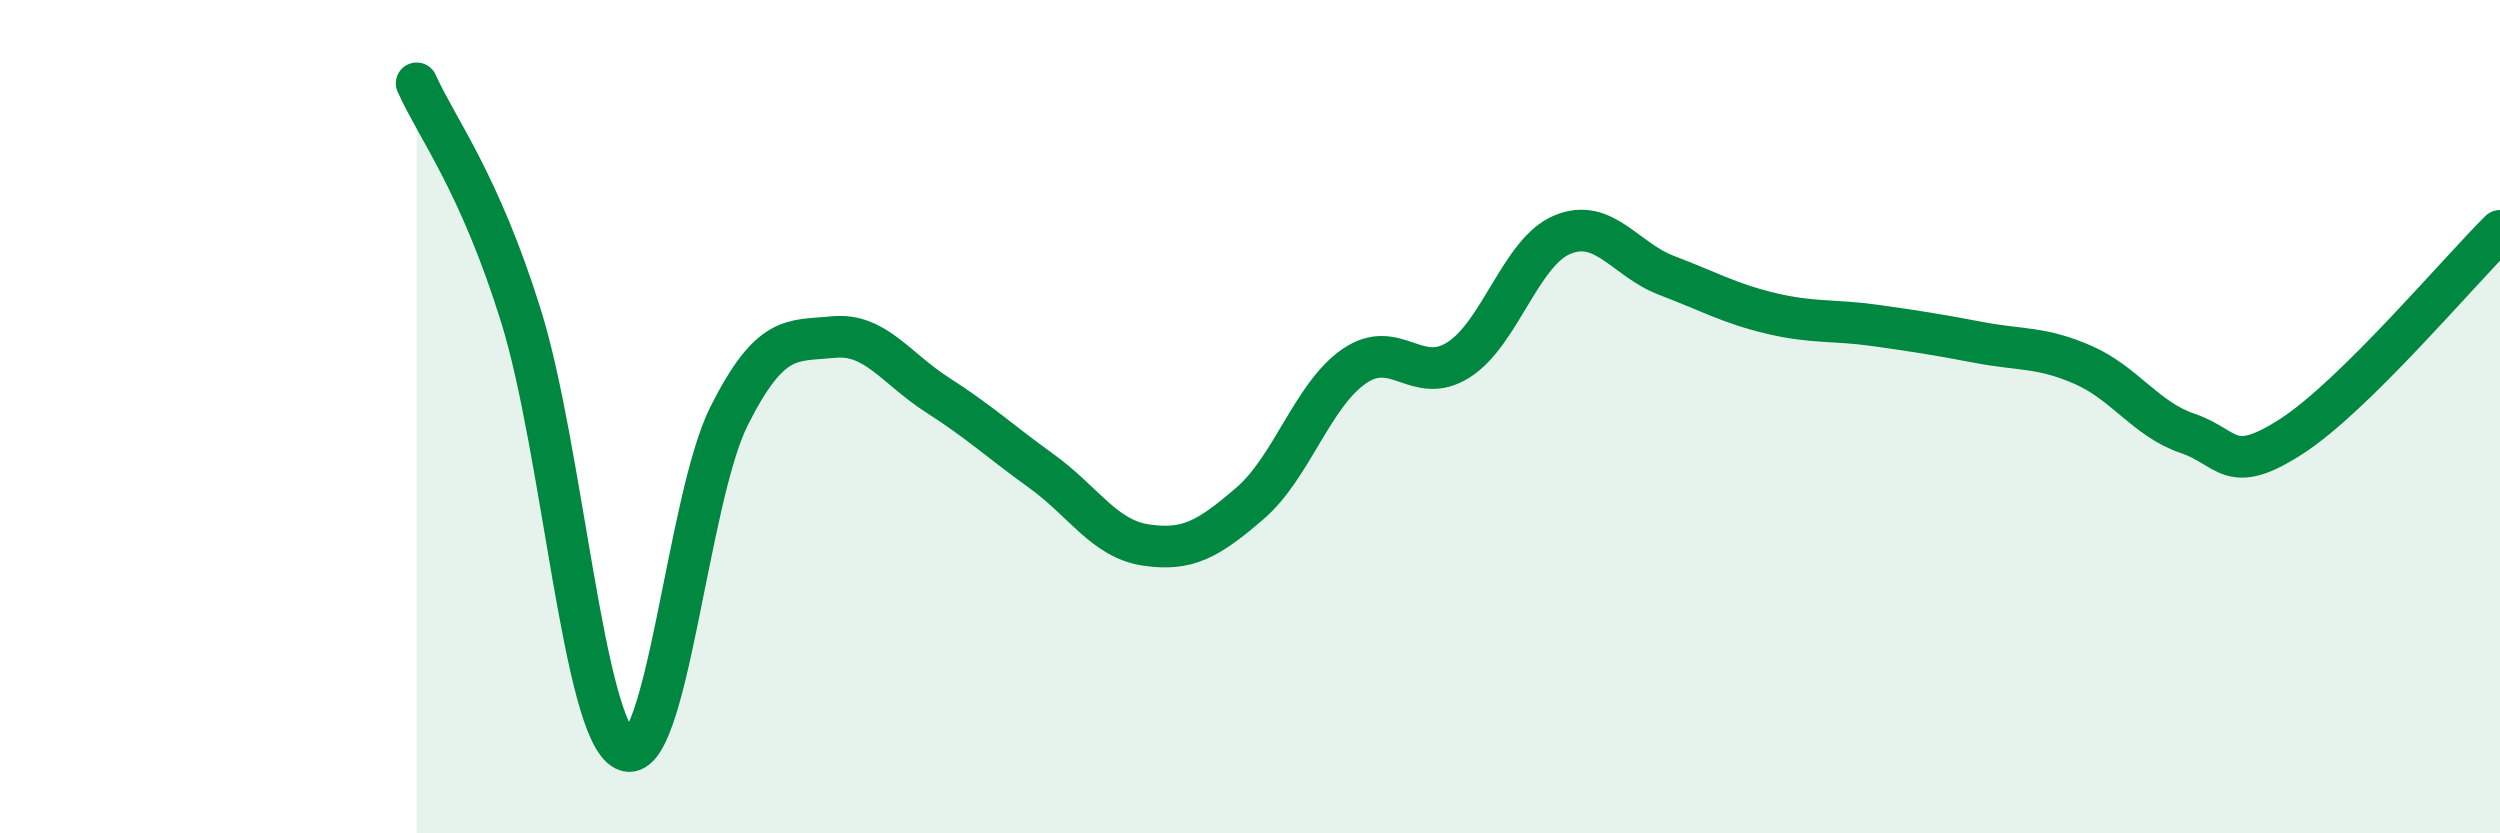
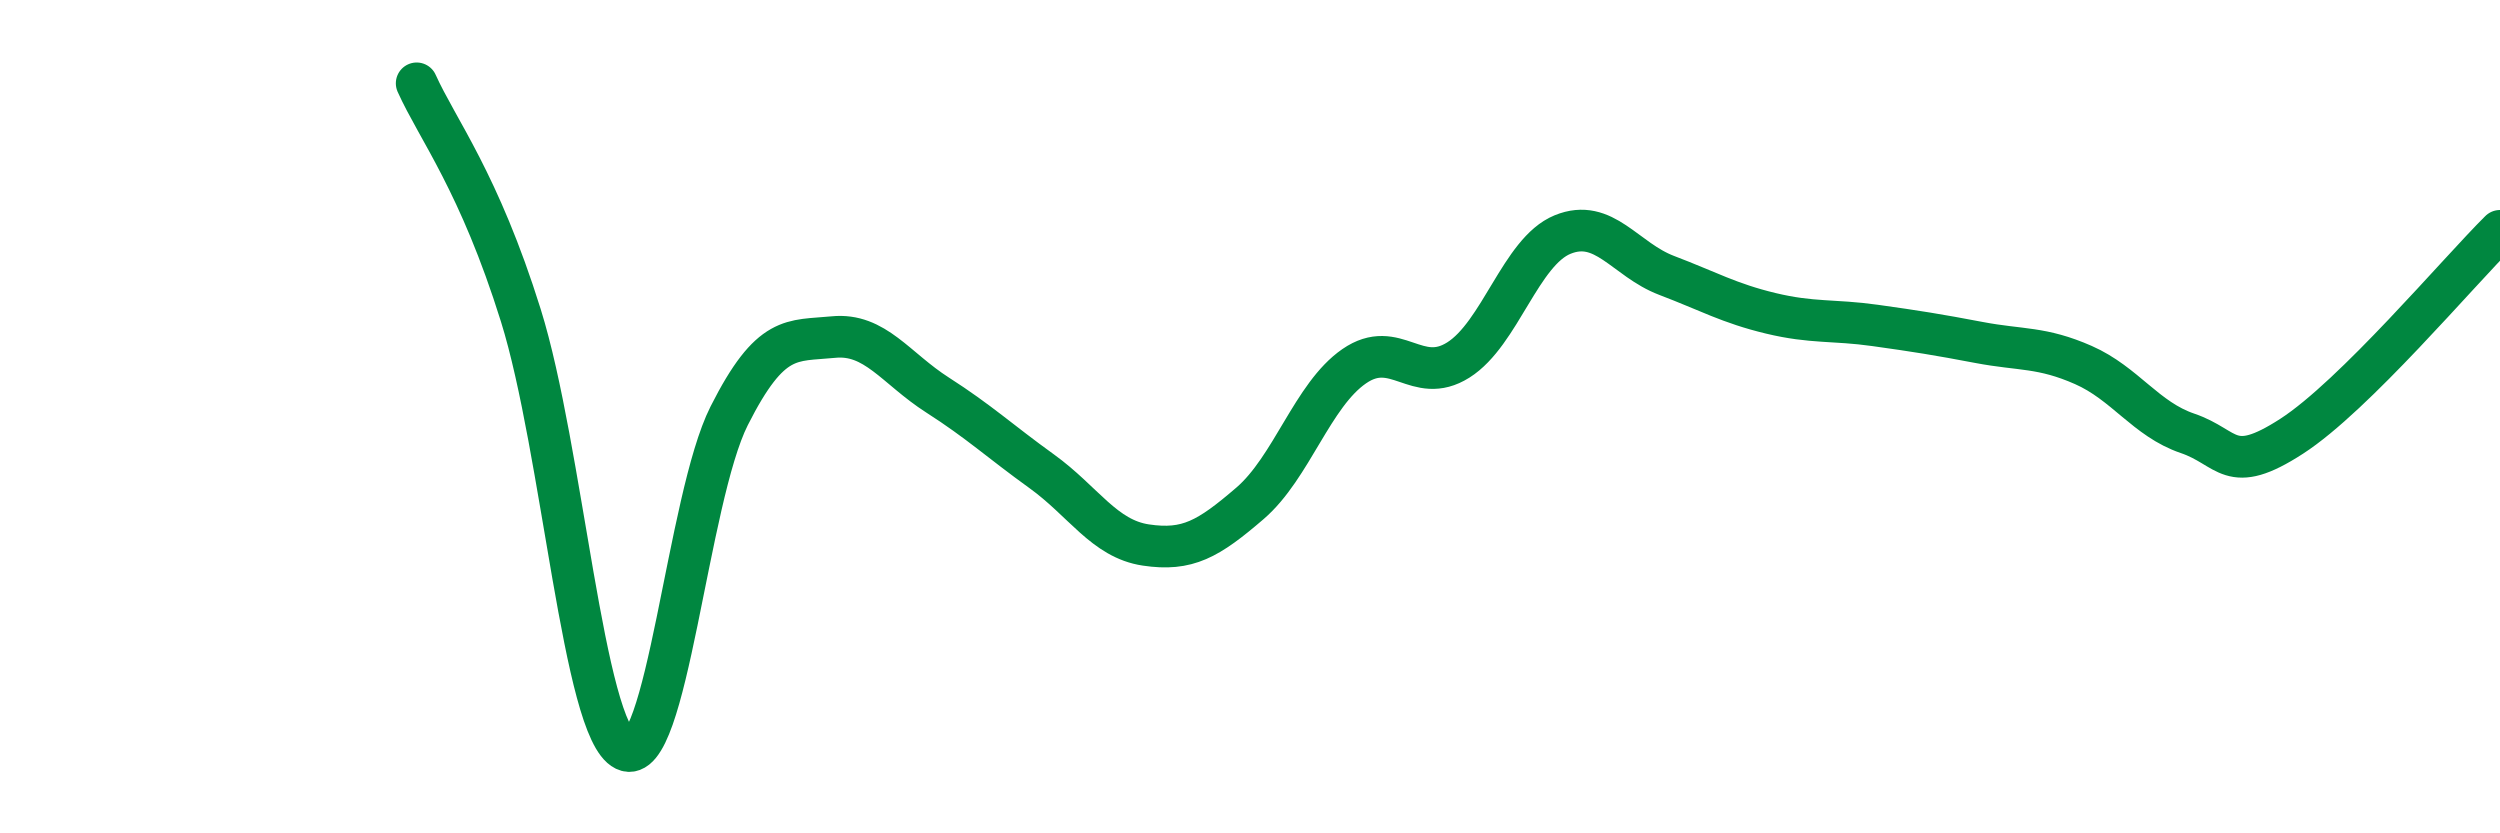
<svg xmlns="http://www.w3.org/2000/svg" width="60" height="20" viewBox="0 0 60 20">
-   <path d="M 10,2 C 10.5,3.11 11.5,4.37 12.5,7.57 C 13.5,10.77 14,17.52 15,18 C 16,18.48 16.5,11.96 17.5,9.98 C 18.5,8 19,8.19 20,8.09 C 21,7.99 21.5,8.84 22.5,9.48 C 23.5,10.12 24,10.59 25,11.31 C 26,12.03 26.5,12.93 27.5,13.08 C 28.5,13.23 29,12.94 30,12.08 C 31,11.22 31.5,9.48 32.5,8.79 C 33.5,8.1 34,9.27 35,8.64 C 36,8.01 36.5,6.04 37.5,5.63 C 38.5,5.22 39,6.23 40,6.61 C 41,6.99 41.5,7.28 42.5,7.52 C 43.5,7.76 44,7.67 45,7.81 C 46,7.95 46.5,8.03 47.5,8.22 C 48.5,8.41 49,8.32 50,8.76 C 51,9.2 51.5,10.06 52.5,10.4 C 53.5,10.74 53.5,11.44 55,10.47 C 56.5,9.5 59,6.53 60,5.54L60 20L10 20Z" fill="#008740" opacity="0.1" stroke-linecap="round" stroke-linejoin="round" />
  <path d="M 10,2 C 10.5,3.11 11.5,4.37 12.5,7.57 C 13.5,10.77 14,17.52 15,18 C 16,18.48 16.5,11.96 17.5,9.98 C 18.5,8 19,8.19 20,8.09 C 21,7.99 21.5,8.84 22.5,9.48 C 23.5,10.12 24,10.59 25,11.31 C 26,12.03 26.5,12.93 27.5,13.08 C 28.5,13.23 29,12.94 30,12.08 C 31,11.22 31.5,9.48 32.5,8.79 C 33.5,8.1 34,9.27 35,8.64 C 36,8.01 36.5,6.04 37.5,5.63 C 38.5,5.22 39,6.23 40,6.61 C 41,6.99 41.5,7.28 42.5,7.52 C 43.5,7.76 44,7.67 45,7.81 C 46,7.95 46.5,8.03 47.5,8.22 C 48.5,8.41 49,8.32 50,8.76 C 51,9.2 51.5,10.06 52.5,10.4 C 53.5,10.74 53.5,11.44 55,10.47 C 56.5,9.5 59,6.53 60,5.54" stroke="#008740" stroke-width="1" fill="none" stroke-linecap="round" stroke-linejoin="round" />
</svg>